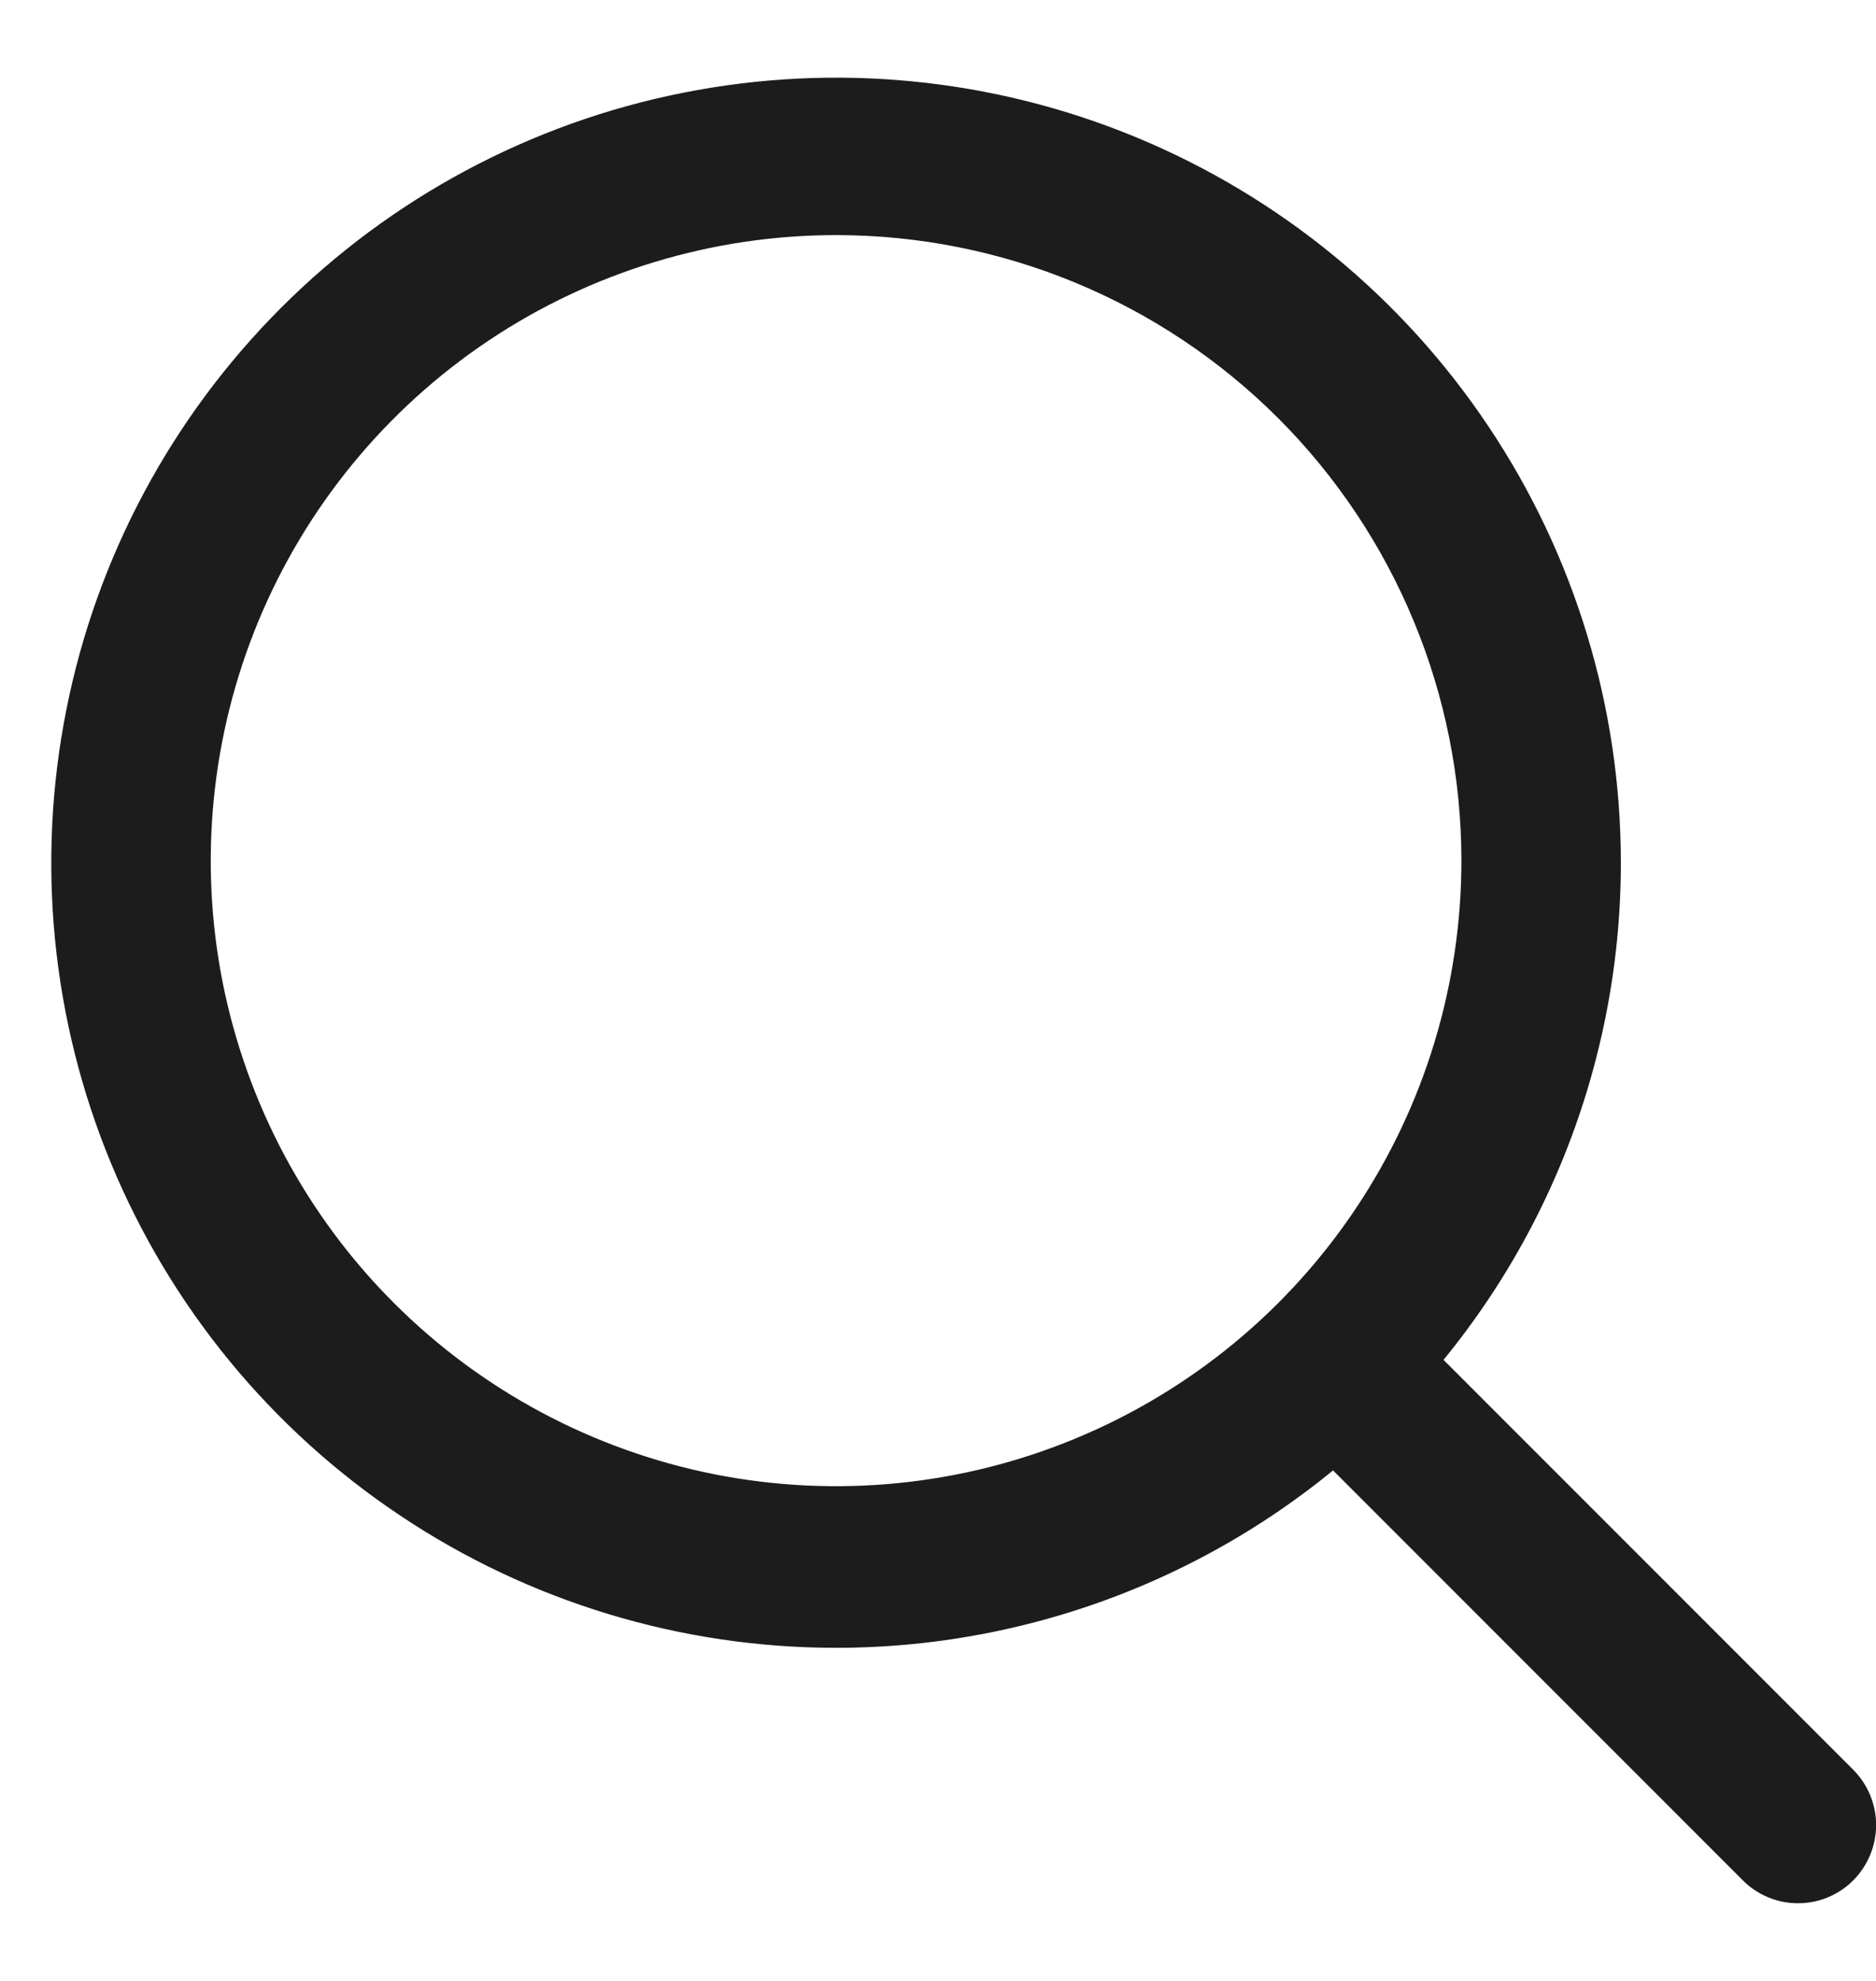
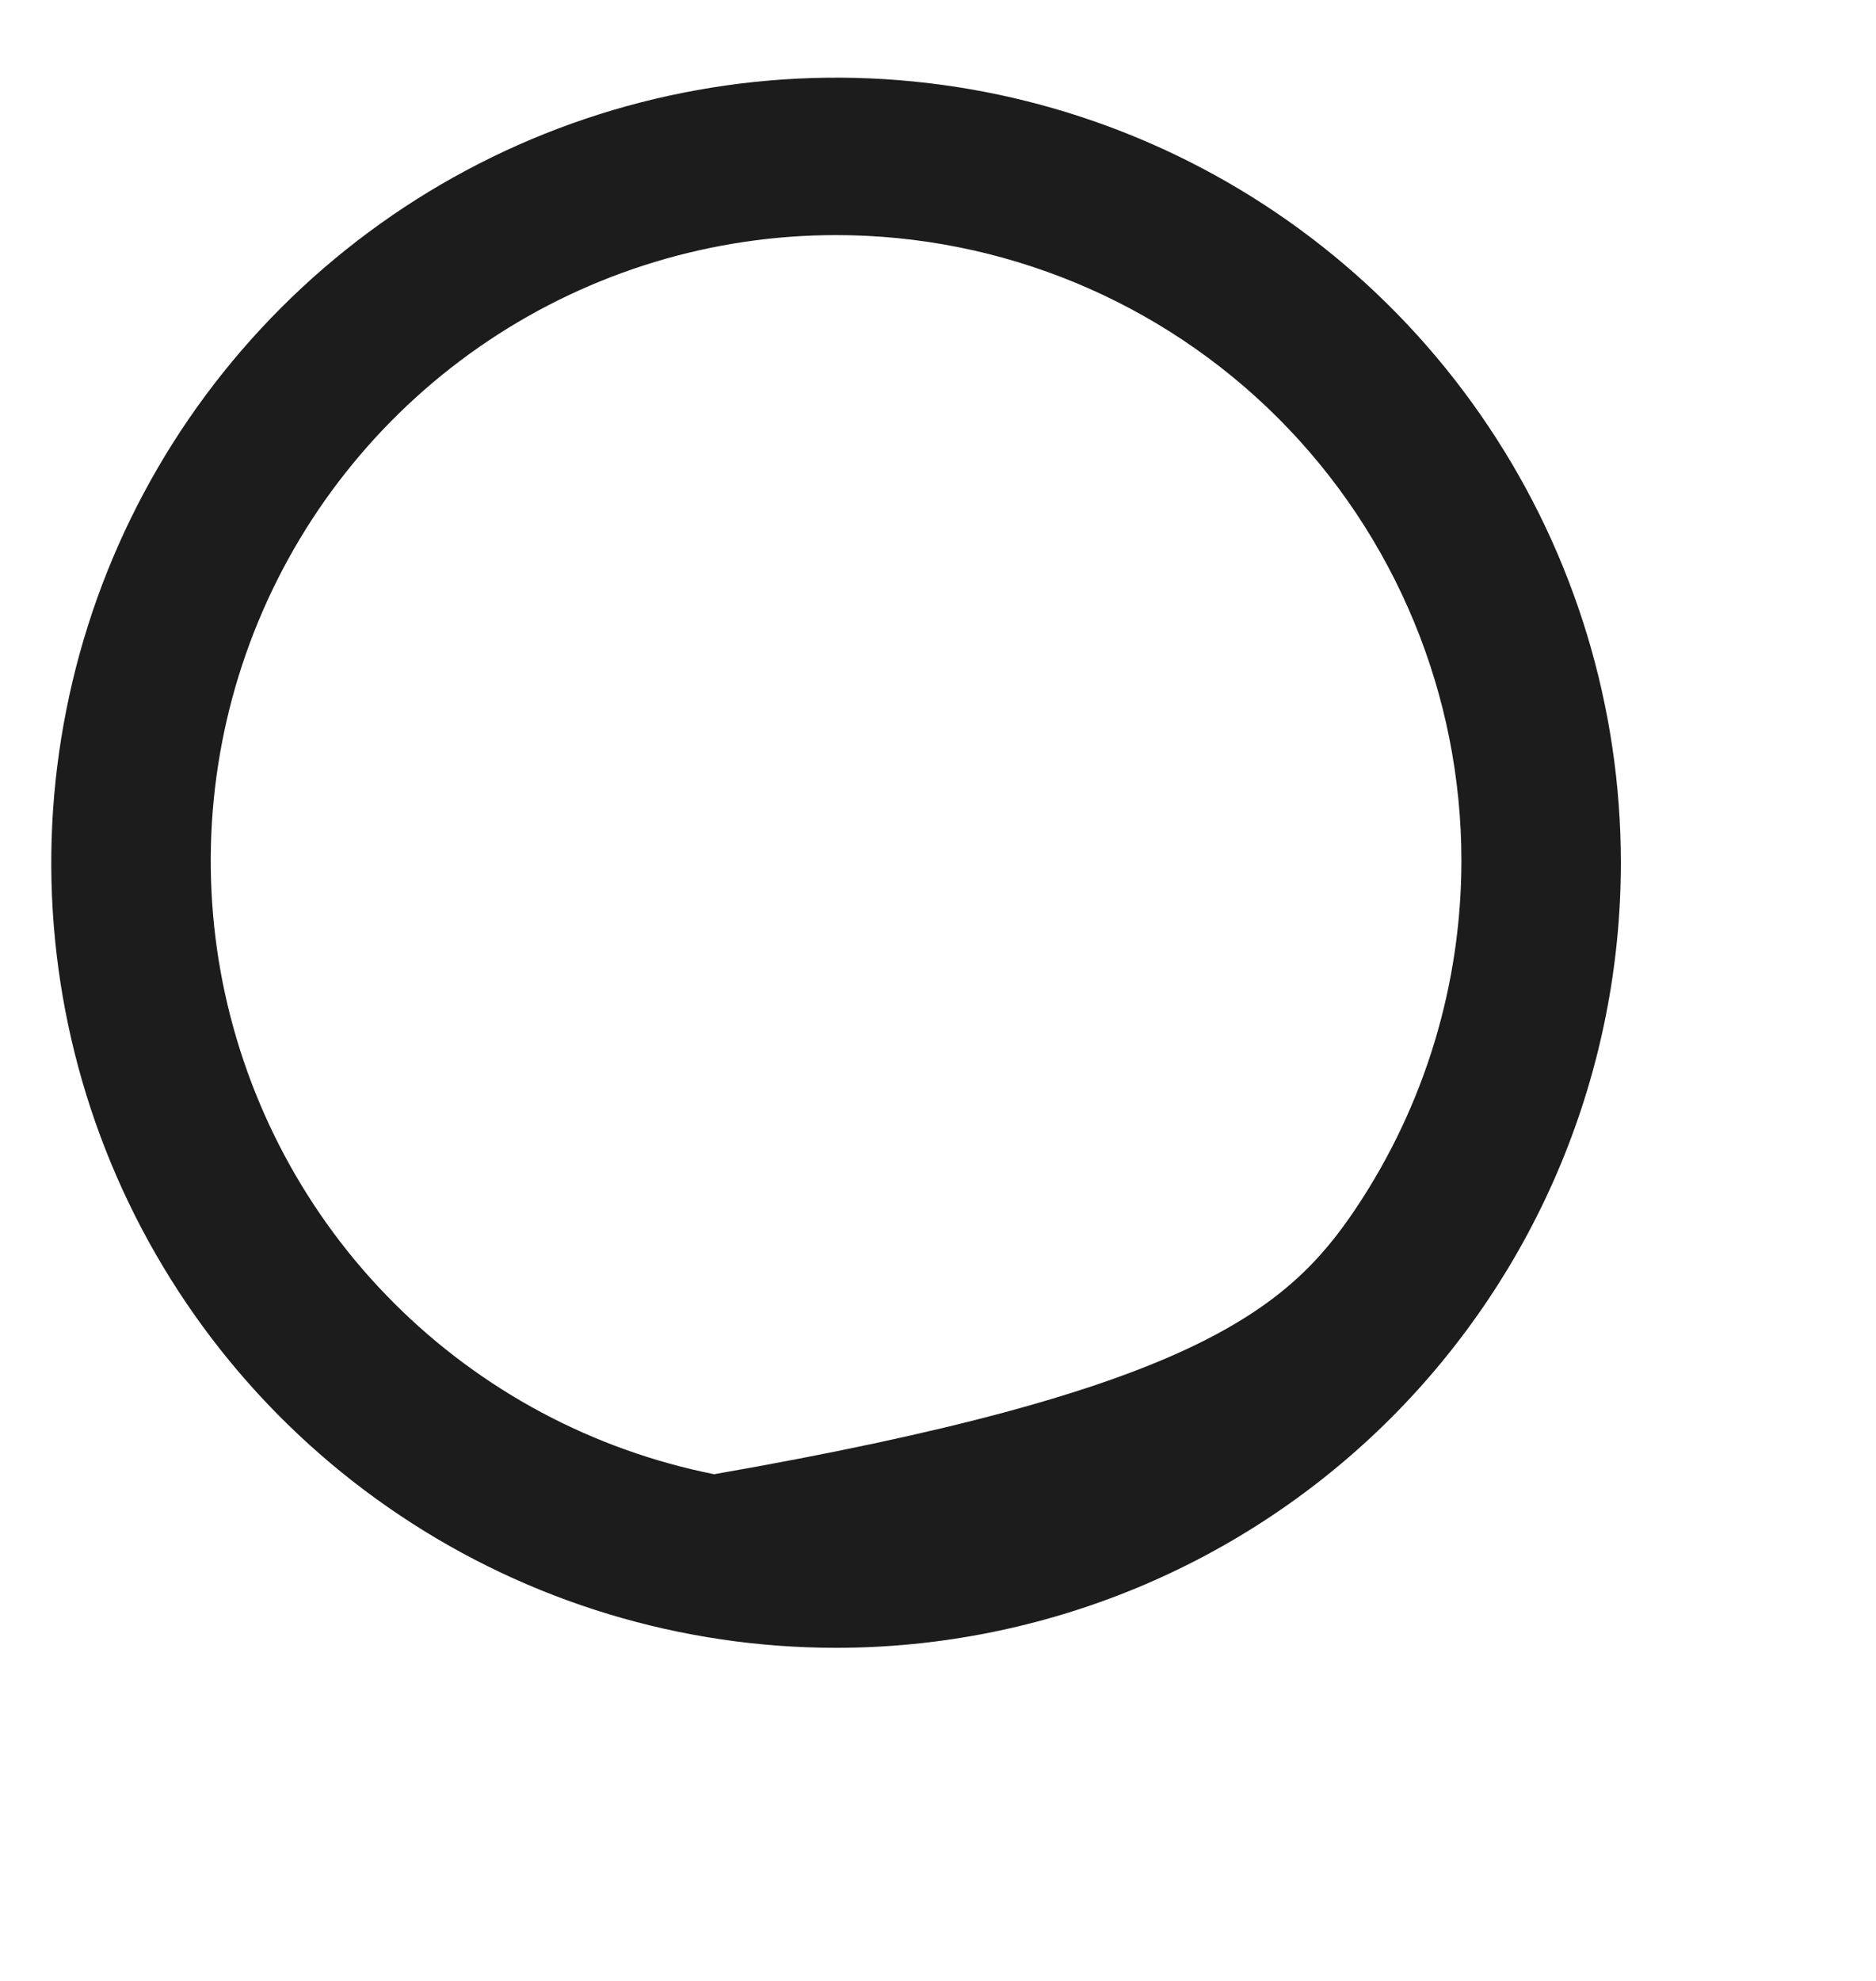
<svg xmlns="http://www.w3.org/2000/svg" width="18" height="19" viewBox="0 0 18 19" fill="none">
-   <path d="M8.022 15.805C6.533 15.805 5.077 15.364 3.839 14.536C2.6 13.709 1.635 12.533 1.065 11.157C0.495 9.781 0.346 8.267 0.637 6.806C0.927 5.345 1.645 4.004 2.698 2.951C3.751 1.898 5.092 1.18 6.553 0.89C8.014 0.599 9.528 0.748 10.904 1.318C12.28 1.888 13.456 2.853 14.283 4.092C15.111 5.33 15.552 6.786 15.552 8.275C15.552 9.264 15.357 10.243 14.979 11.157C14.601 12.07 14.046 12.9 13.347 13.6C12.648 14.299 11.817 14.854 10.904 15.232C9.99 15.61 9.011 15.805 8.022 15.805ZM8.022 2.255C6.835 2.255 5.675 2.607 4.689 3.266C3.702 3.926 2.933 4.863 2.479 5.959C2.025 7.055 1.906 8.262 2.137 9.426C2.369 10.589 2.94 11.659 3.78 12.498C4.619 13.337 5.688 13.908 6.852 14.14C8.016 14.371 9.222 14.252 10.318 13.798C11.415 13.344 12.352 12.575 13.011 11.588C13.67 10.602 14.022 9.442 14.022 8.255C14.022 6.664 13.39 5.138 12.265 4.012C11.14 2.887 9.613 2.255 8.022 2.255Z" fill="#1C1C1C" />
-   <path d="M17.252 18.255C17.153 18.255 17.056 18.236 16.965 18.198C16.874 18.16 16.791 18.105 16.722 18.035L12.592 13.905C12.459 13.763 12.387 13.575 12.391 13.38C12.394 13.186 12.473 13.001 12.61 12.863C12.748 12.726 12.933 12.647 13.127 12.644C13.322 12.64 13.51 12.712 13.652 12.845L17.782 16.975C17.922 17.116 18.001 17.306 18.001 17.505C18.001 17.704 17.922 17.894 17.782 18.035C17.713 18.105 17.63 18.16 17.539 18.198C17.448 18.236 17.351 18.255 17.252 18.255Z" fill="#1C1C1C" />
+   <path d="M8.022 15.805C6.533 15.805 5.077 15.364 3.839 14.536C2.6 13.709 1.635 12.533 1.065 11.157C0.495 9.781 0.346 8.267 0.637 6.806C0.927 5.345 1.645 4.004 2.698 2.951C3.751 1.898 5.092 1.18 6.553 0.89C8.014 0.599 9.528 0.748 10.904 1.318C12.28 1.888 13.456 2.853 14.283 4.092C15.111 5.33 15.552 6.786 15.552 8.275C15.552 9.264 15.357 10.243 14.979 11.157C14.601 12.07 14.046 12.9 13.347 13.6C12.648 14.299 11.817 14.854 10.904 15.232C9.99 15.61 9.011 15.805 8.022 15.805ZM8.022 2.255C6.835 2.255 5.675 2.607 4.689 3.266C3.702 3.926 2.933 4.863 2.479 5.959C2.025 7.055 1.906 8.262 2.137 9.426C2.369 10.589 2.94 11.659 3.78 12.498C4.619 13.337 5.688 13.908 6.852 14.14C11.415 13.344 12.352 12.575 13.011 11.588C13.67 10.602 14.022 9.442 14.022 8.255C14.022 6.664 13.39 5.138 12.265 4.012C11.14 2.887 9.613 2.255 8.022 2.255Z" fill="#1C1C1C" />
</svg>